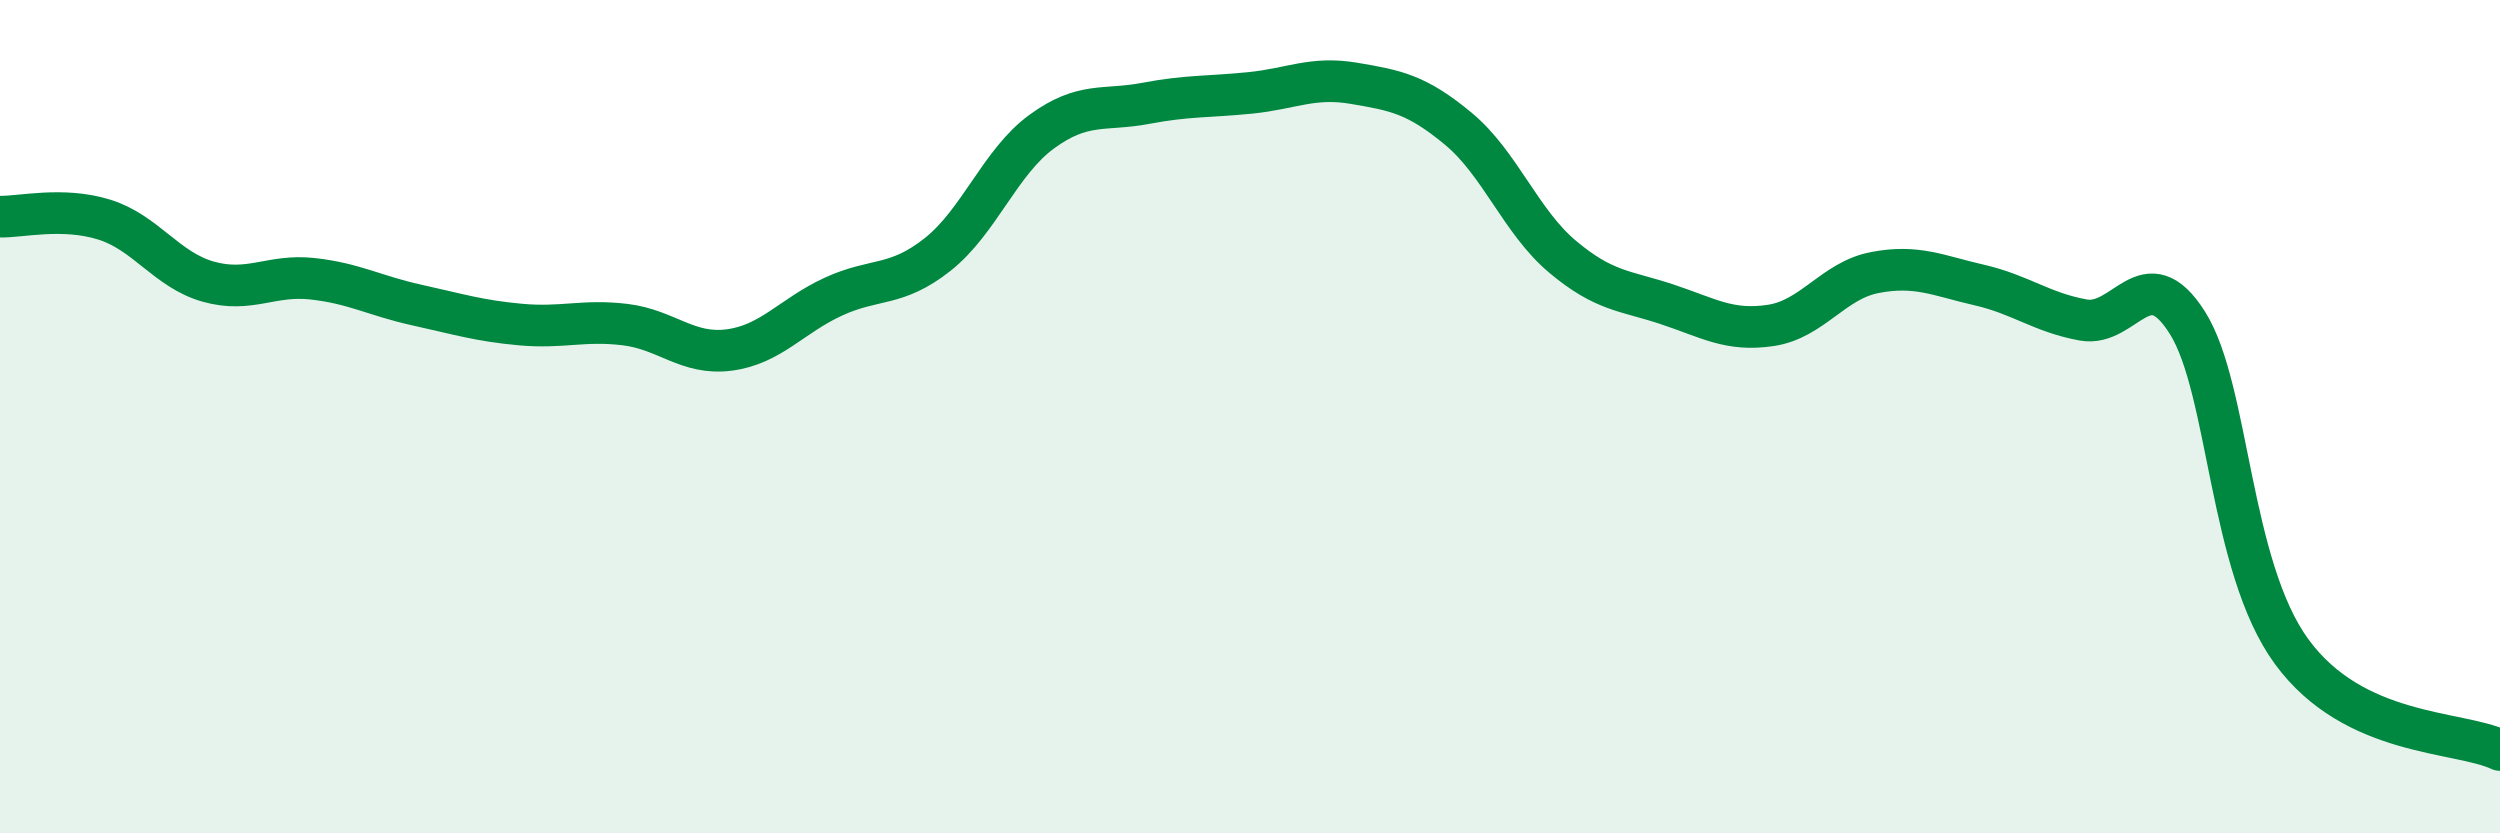
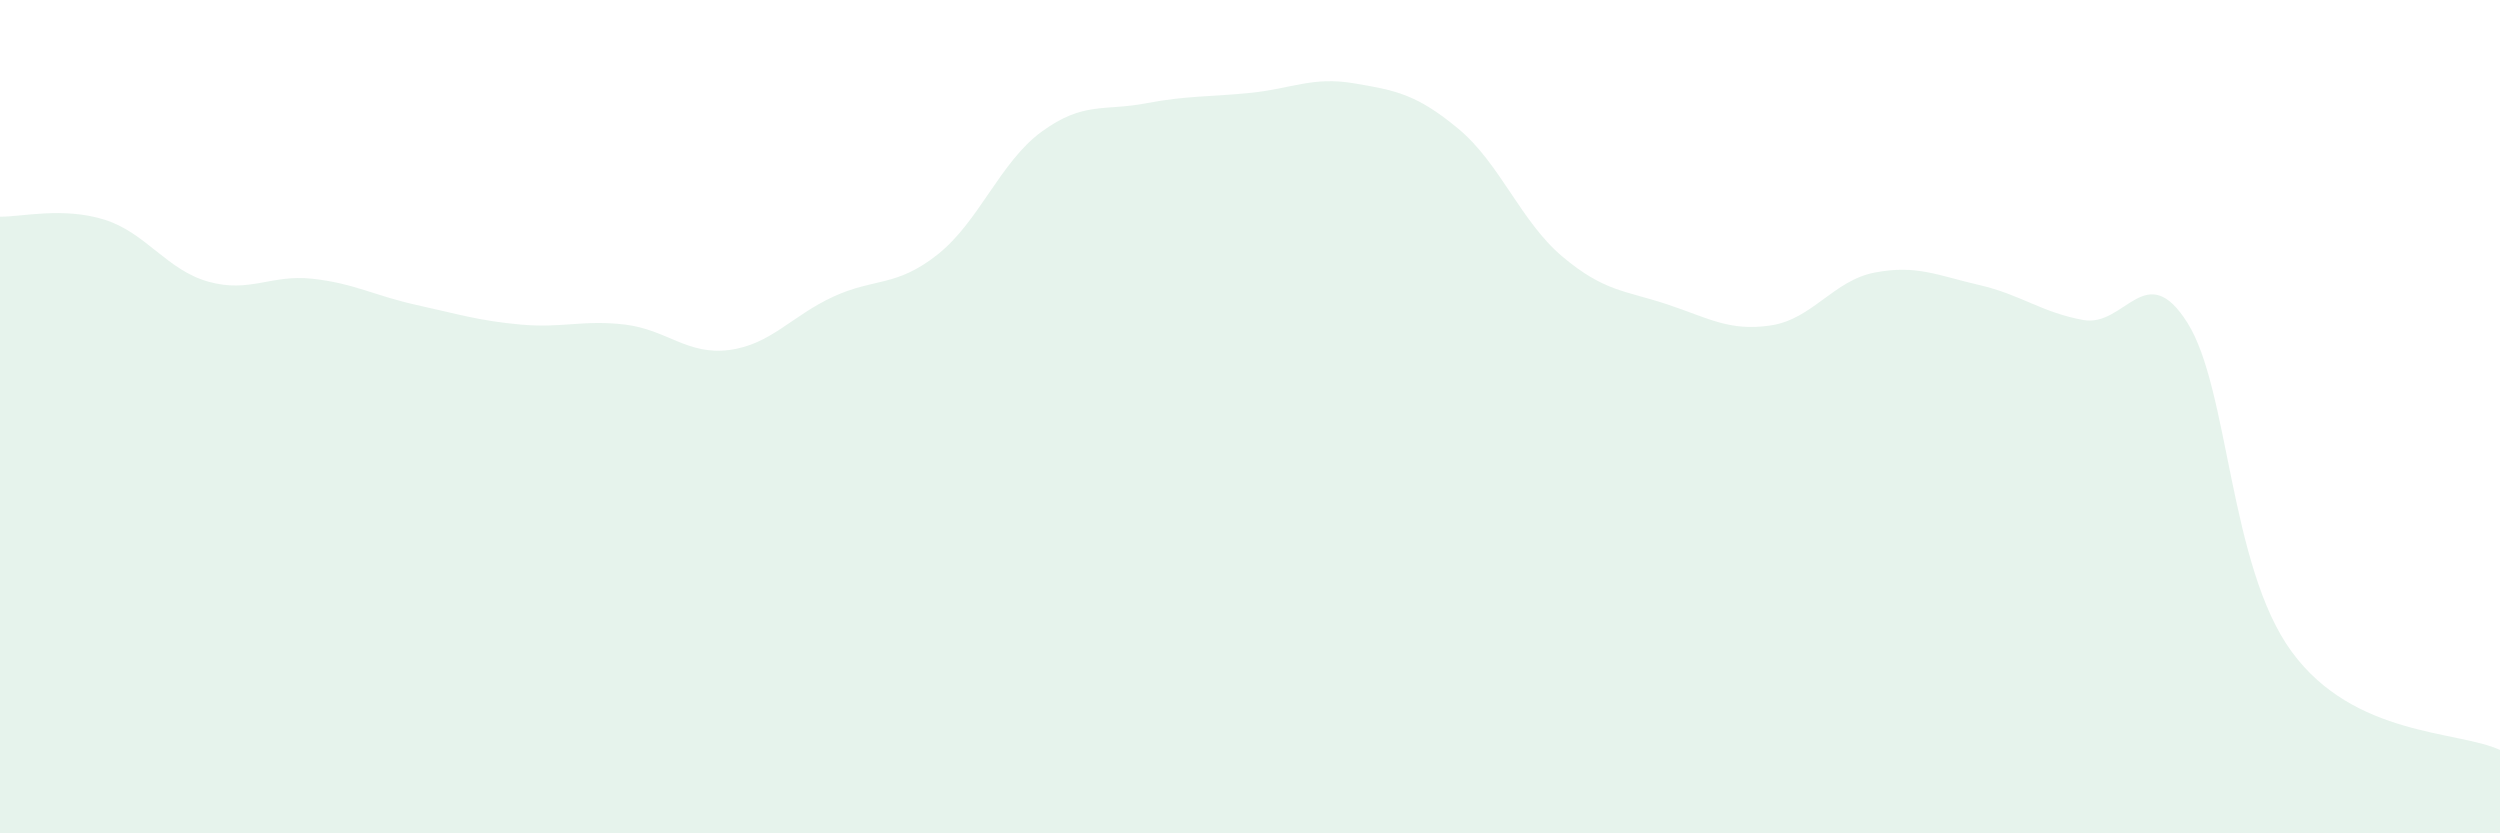
<svg xmlns="http://www.w3.org/2000/svg" width="60" height="20" viewBox="0 0 60 20">
  <path d="M 0,5.2 C 0.5,5.21 1.5,4.96 2.5,5.27 C 3.5,5.58 4,6.48 5,6.76 C 6,7.04 6.5,6.58 7.5,6.69 C 8.5,6.8 9,7.1 10,7.32 C 11,7.54 11.5,7.7 12.5,7.79 C 13.5,7.88 14,7.67 15,7.79 C 16,7.91 16.5,8.53 17.5,8.4 C 18.5,8.27 19,7.58 20,7.12 C 21,6.66 21.5,6.9 22.5,6.11 C 23.5,5.32 24,3.89 25,3.16 C 26,2.43 26.5,2.67 27.5,2.48 C 28.5,2.29 29,2.33 30,2.23 C 31,2.13 31.5,1.83 32.5,2 C 33.5,2.17 34,2.26 35,3.09 C 36,3.92 36.5,5.32 37.5,6.16 C 38.5,7 39,6.97 40,7.3 C 41,7.63 41.5,7.96 42.5,7.81 C 43.5,7.66 44,6.73 45,6.54 C 46,6.35 46.5,6.61 47.5,6.84 C 48.5,7.07 49,7.5 50,7.68 C 51,7.86 51.5,6.16 52.5,7.75 C 53.5,9.34 53.5,13.59 55,15.64 C 56.5,17.69 59,17.53 60,18L60 20L0 20Z" fill="#008740" opacity="0.1" stroke-linecap="round" stroke-linejoin="round" />
-   <path d="M 0,5.2 C 0.5,5.21 1.5,4.96 2.5,5.27 C 3.5,5.58 4,6.48 5,6.76 C 6,7.04 6.5,6.58 7.5,6.69 C 8.5,6.8 9,7.1 10,7.32 C 11,7.54 11.5,7.7 12.5,7.79 C 13.5,7.88 14,7.67 15,7.79 C 16,7.91 16.5,8.53 17.5,8.4 C 18.5,8.27 19,7.58 20,7.12 C 21,6.66 21.5,6.9 22.5,6.11 C 23.5,5.32 24,3.89 25,3.16 C 26,2.43 26.5,2.67 27.5,2.48 C 28.5,2.29 29,2.33 30,2.23 C 31,2.13 31.5,1.83 32.5,2 C 33.5,2.17 34,2.26 35,3.09 C 36,3.92 36.5,5.32 37.5,6.16 C 38.5,7 39,6.97 40,7.3 C 41,7.63 41.5,7.96 42.5,7.81 C 43.5,7.66 44,6.73 45,6.54 C 46,6.35 46.5,6.61 47.5,6.84 C 48.5,7.07 49,7.5 50,7.68 C 51,7.86 51.5,6.16 52.5,7.75 C 53.5,9.34 53.5,13.59 55,15.64 C 56.5,17.69 59,17.53 60,18" stroke="#008740" stroke-width="1" fill="none" stroke-linecap="round" stroke-linejoin="round" />
</svg>